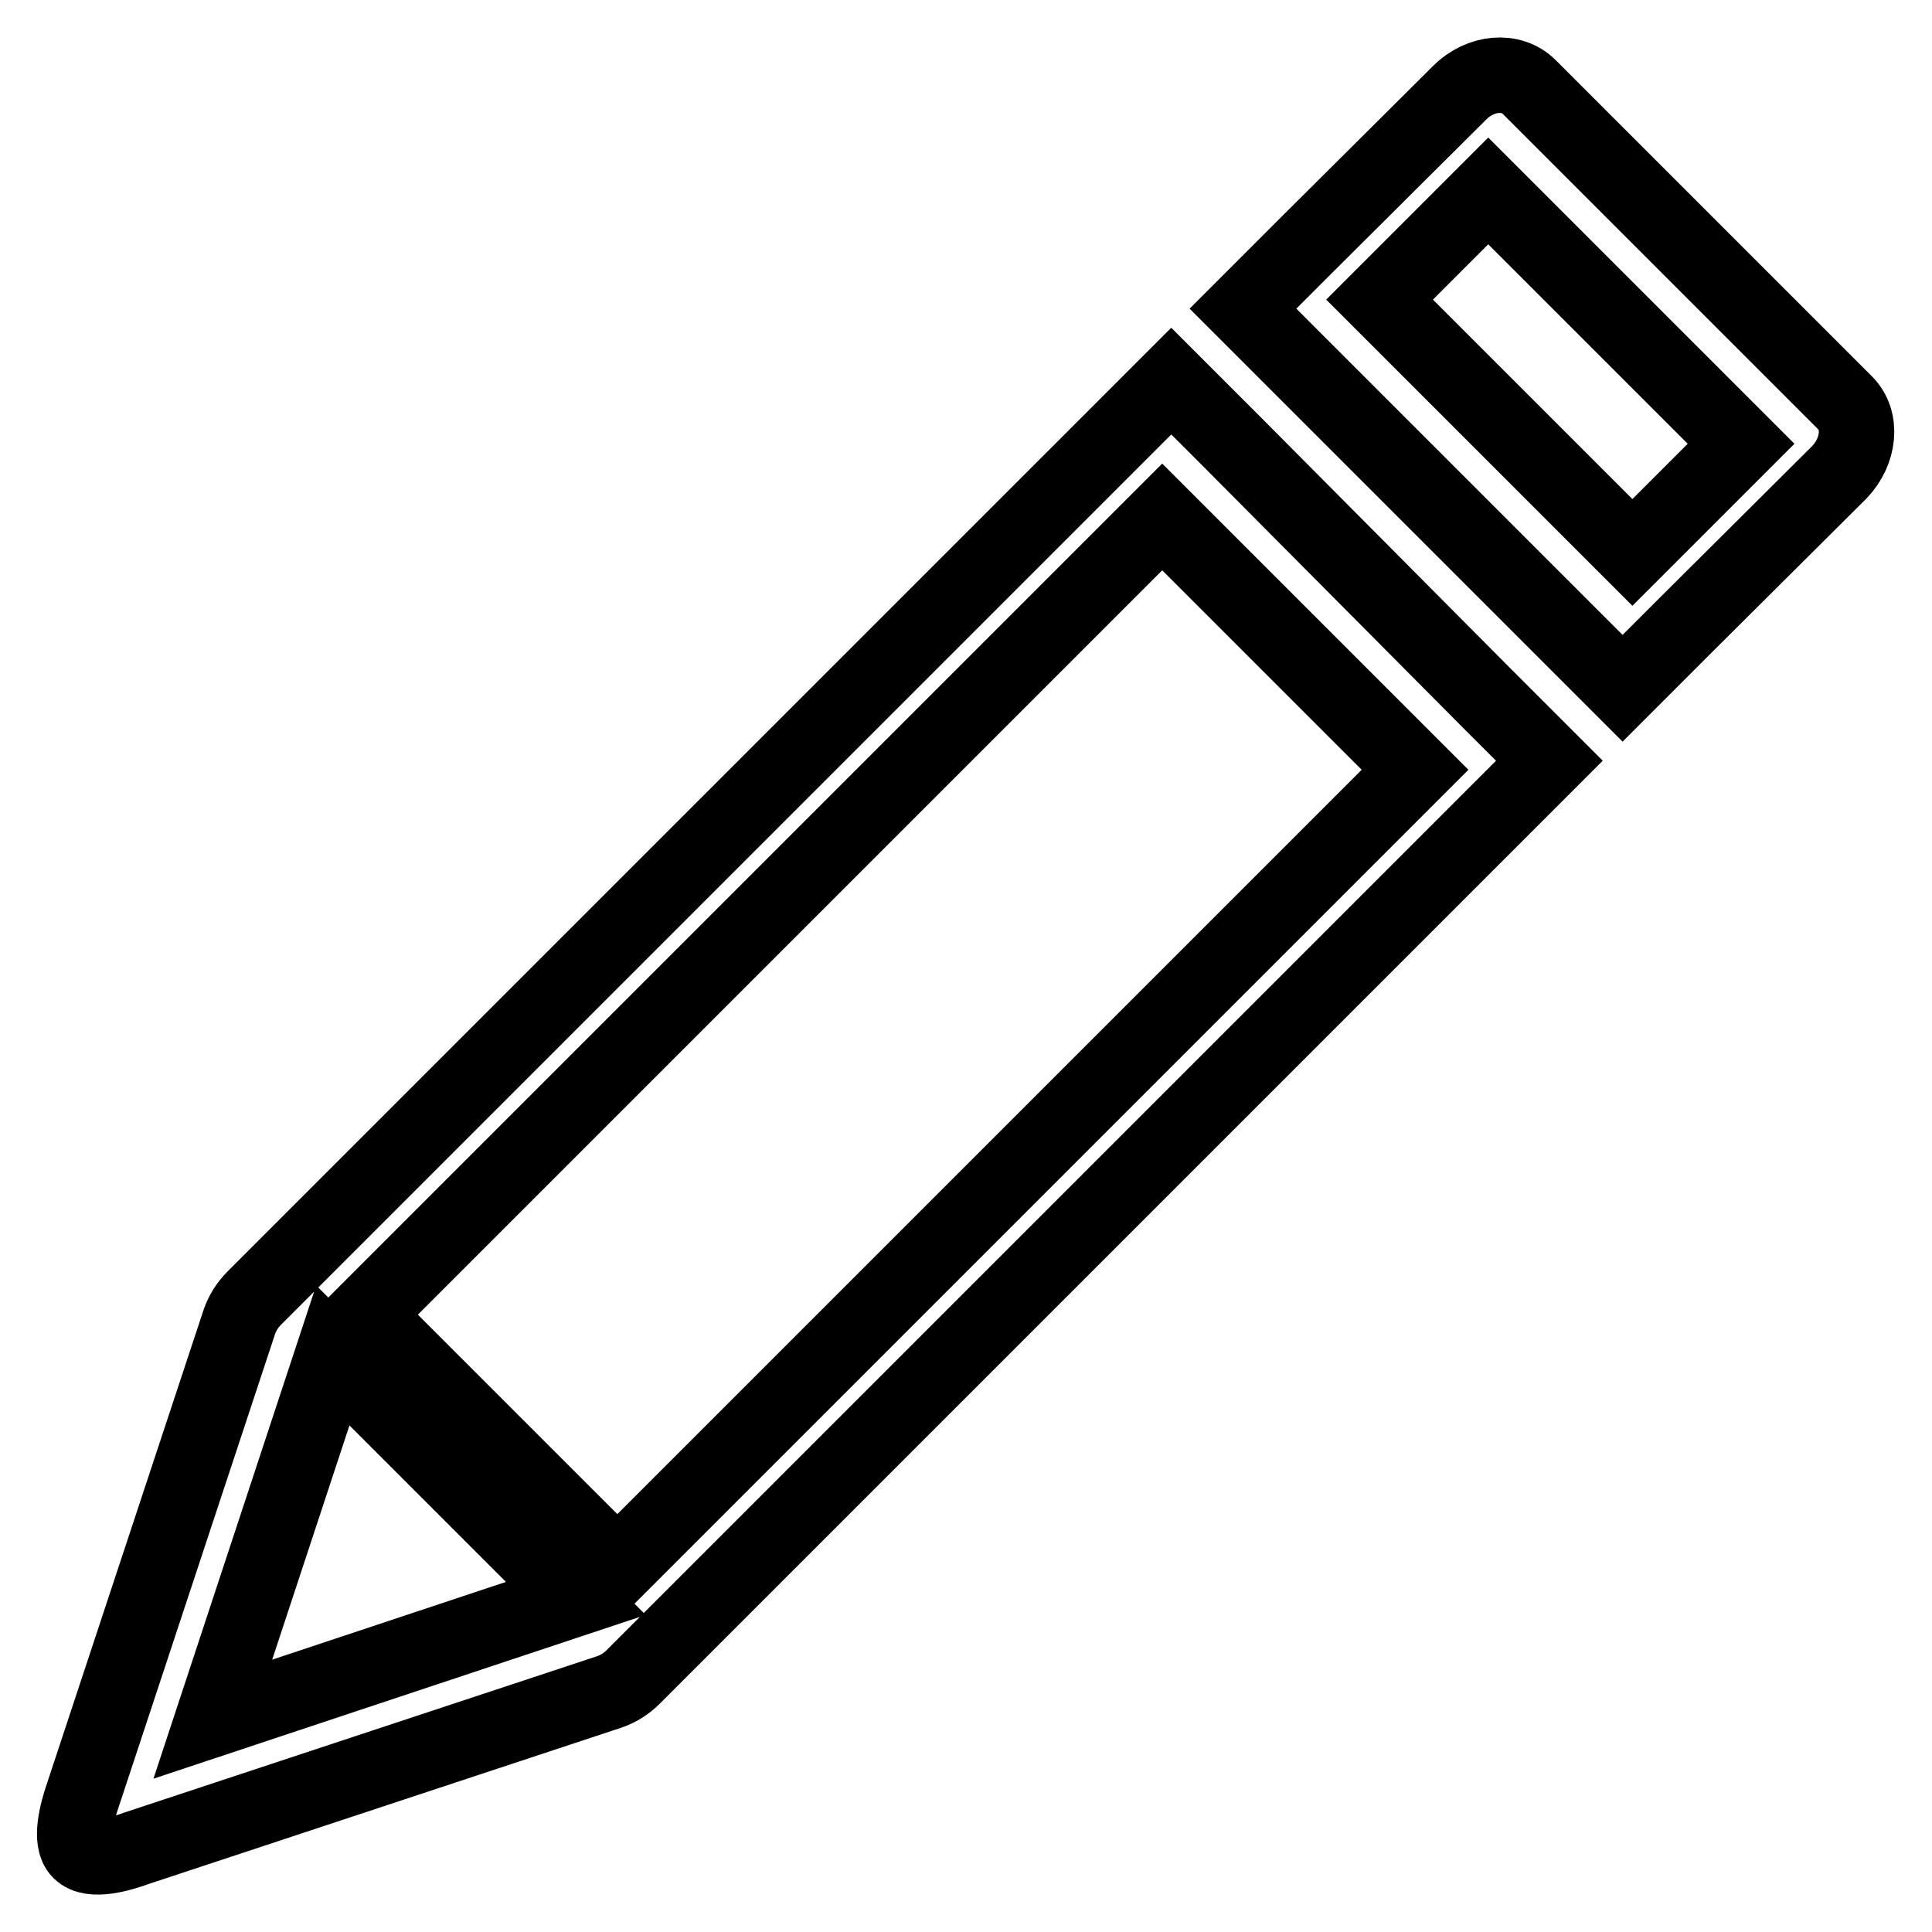
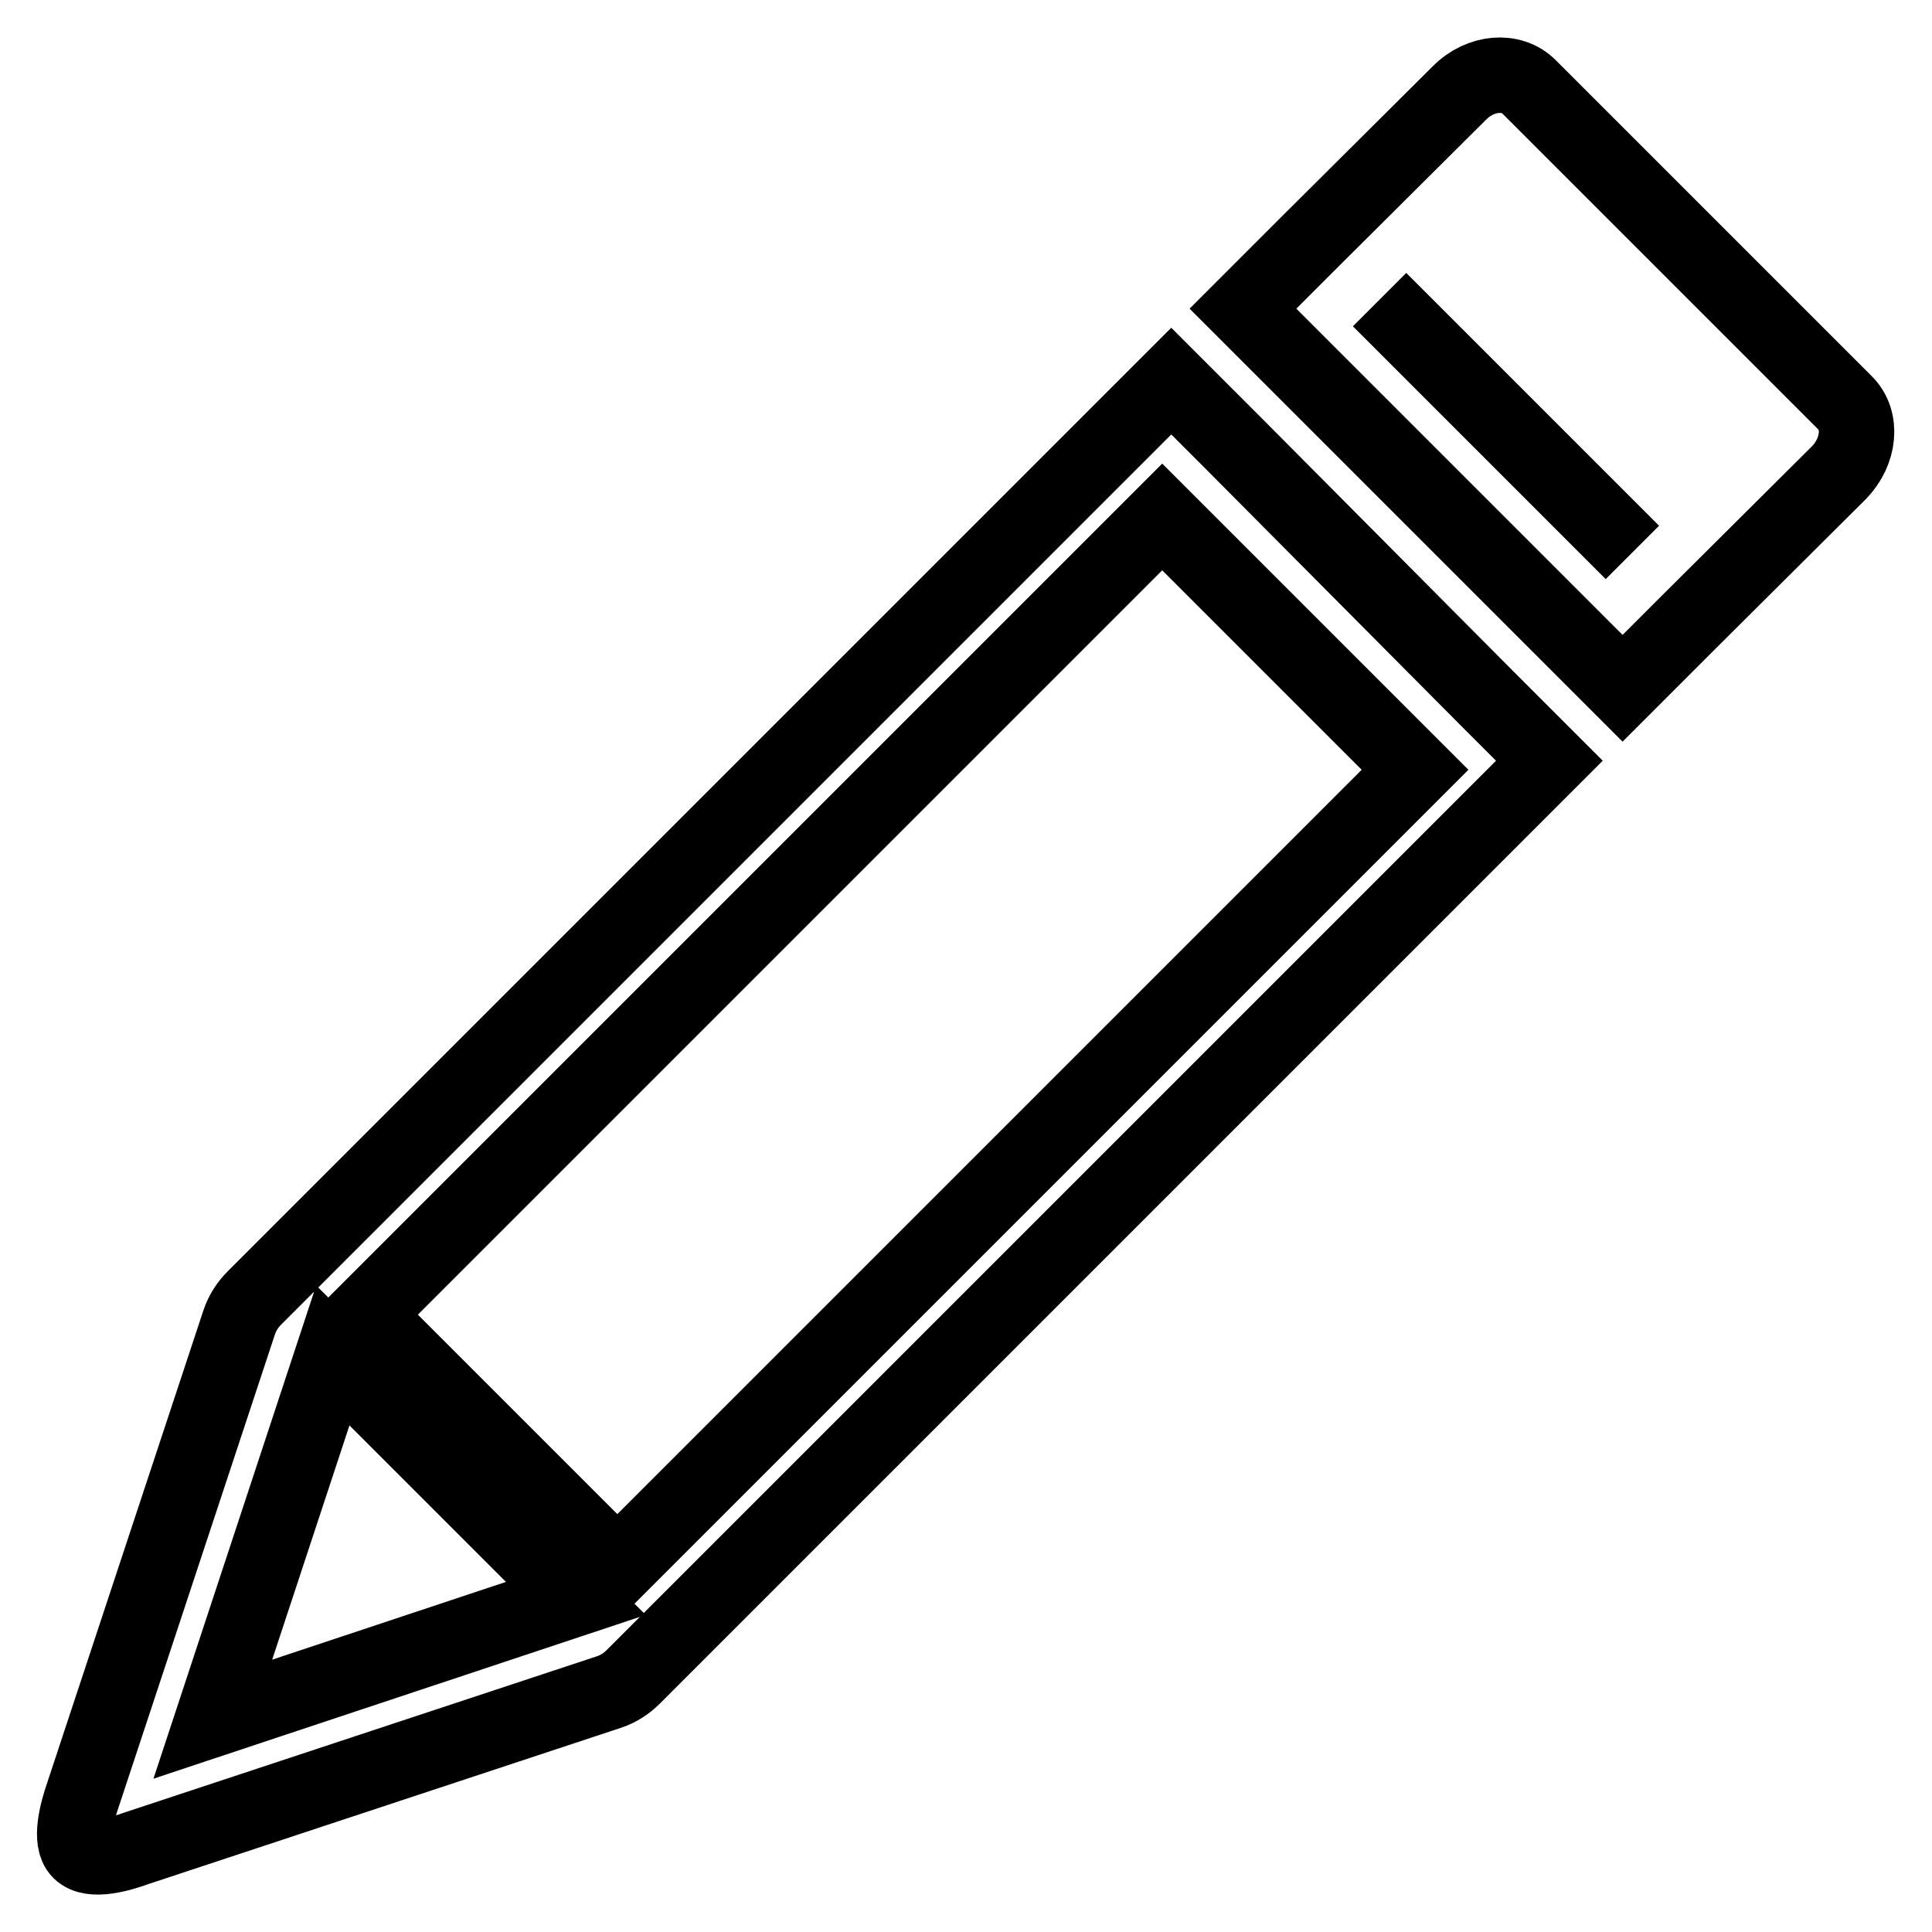
<svg xmlns="http://www.w3.org/2000/svg" version="1.1" x="0px" y="0px" viewBox="0 0 256 256" enable-background="new 0 0 256 256" xml:space="preserve">
  <g>
-     <path stroke-width="10" fill-opacity="0" stroke="#000000" d="M244.5,53.4l-41.9-41.9c-2.3-2.3-6.4-2-9.2,0.8l-20,19.9l-8.7,8.7l8.4,8.4l33.5,33.5l8.4,8.4l8.7-8.7 l20-19.9C246.4,59.8,246.8,55.7,244.5,53.4z M216.3,73.2l-33.5-33.5l14.4-14.4l33.5,33.5L216.3,73.2z M163.6,58.9l-8.4-8.4 l-11.6,11.6L38.8,166.9l-5,5l-0.1,0.1c-0.9,0.9-1.6,2-2,3.2l-20.7,62.6c-0.8,2.3-1.8,6.1-0.4,7.5c1.5,1.5,5.3,0.4,7.5-0.4 l62.6-20.7c1.2-0.4,2.3-1.1,3.2-2l0.1-0.1l5-5l104.7-104.7l11.6-11.6l-8.4-8.4L163.6,58.9z M28.2,227.8l15.9-48.2l32.2,32.2 L28.2,227.8z M48.3,174.2L154,68.5l33.5,33.5L81.8,207.7L48.3,174.2z" />
+     <path stroke-width="10" fill-opacity="0" stroke="#000000" d="M244.5,53.4l-41.9-41.9c-2.3-2.3-6.4-2-9.2,0.8l-20,19.9l-8.7,8.7l8.4,8.4l33.5,33.5l8.4,8.4l8.7-8.7 l20-19.9C246.4,59.8,246.8,55.7,244.5,53.4z M216.3,73.2l-33.5-33.5l33.5,33.5L216.3,73.2z M163.6,58.9l-8.4-8.4 l-11.6,11.6L38.8,166.9l-5,5l-0.1,0.1c-0.9,0.9-1.6,2-2,3.2l-20.7,62.6c-0.8,2.3-1.8,6.1-0.4,7.5c1.5,1.5,5.3,0.4,7.5-0.4 l62.6-20.7c1.2-0.4,2.3-1.1,3.2-2l0.1-0.1l5-5l104.7-104.7l11.6-11.6l-8.4-8.4L163.6,58.9z M28.2,227.8l15.9-48.2l32.2,32.2 L28.2,227.8z M48.3,174.2L154,68.5l33.5,33.5L81.8,207.7L48.3,174.2z" />
  </g>
</svg>